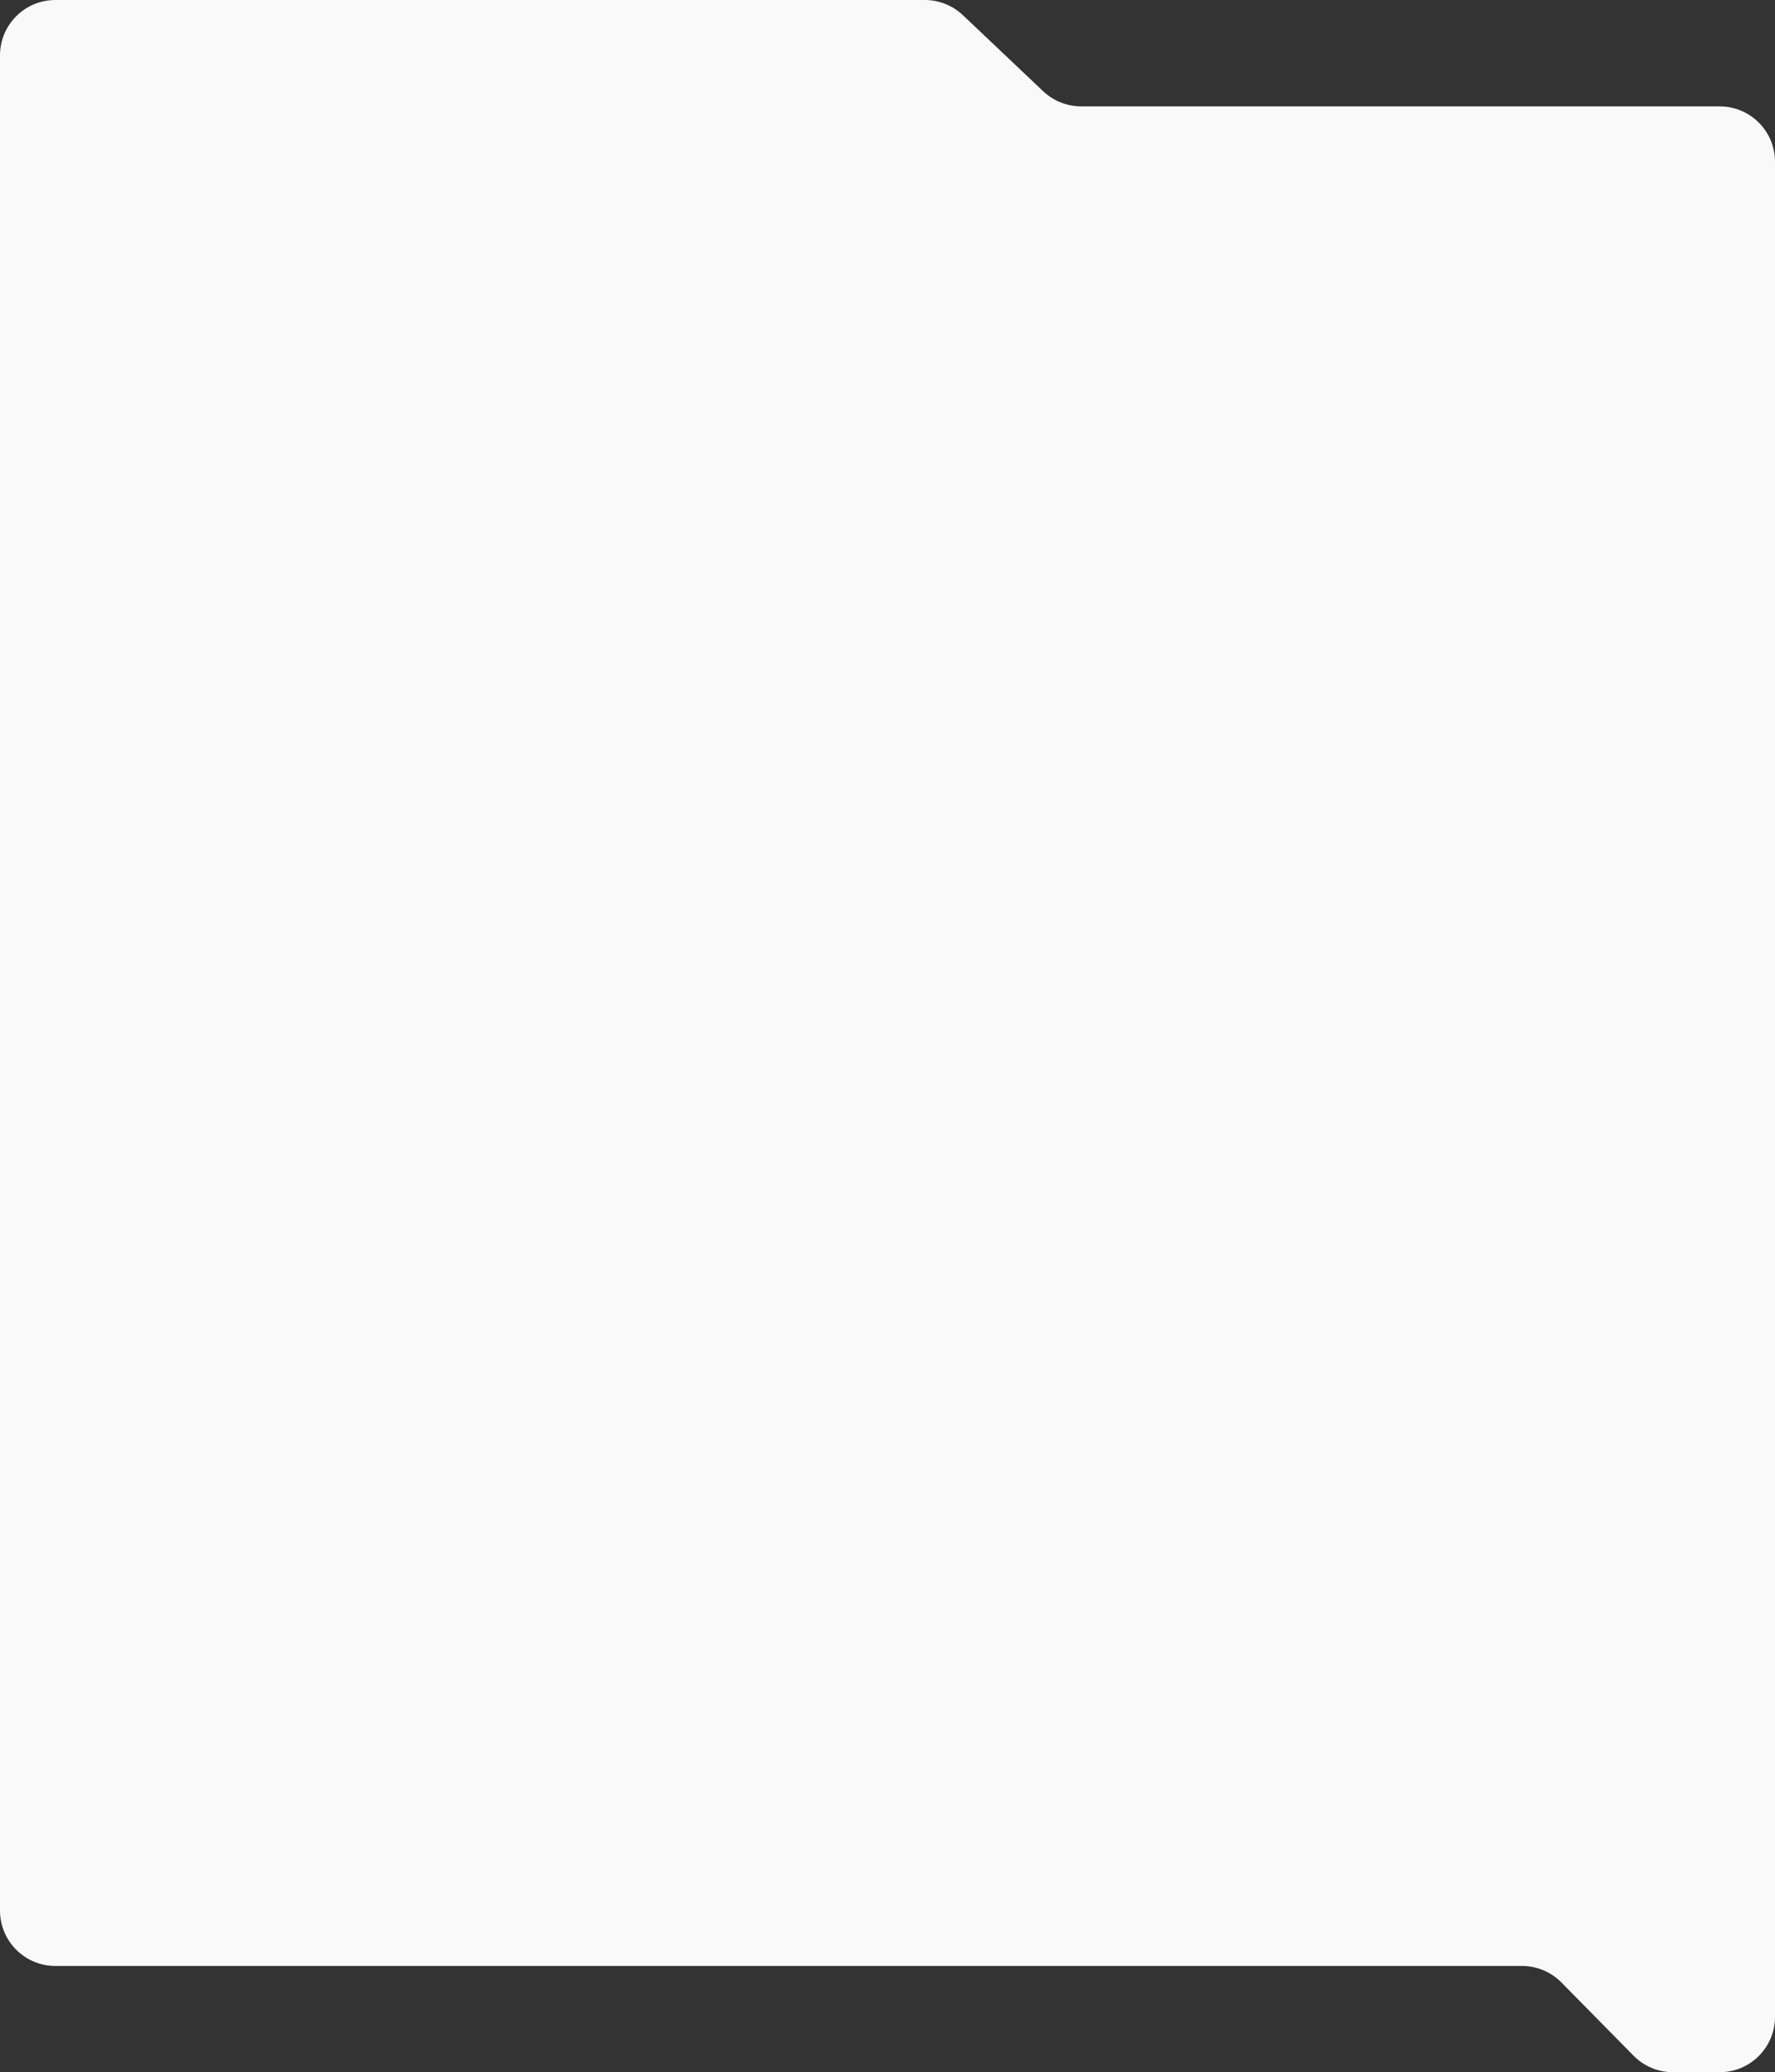
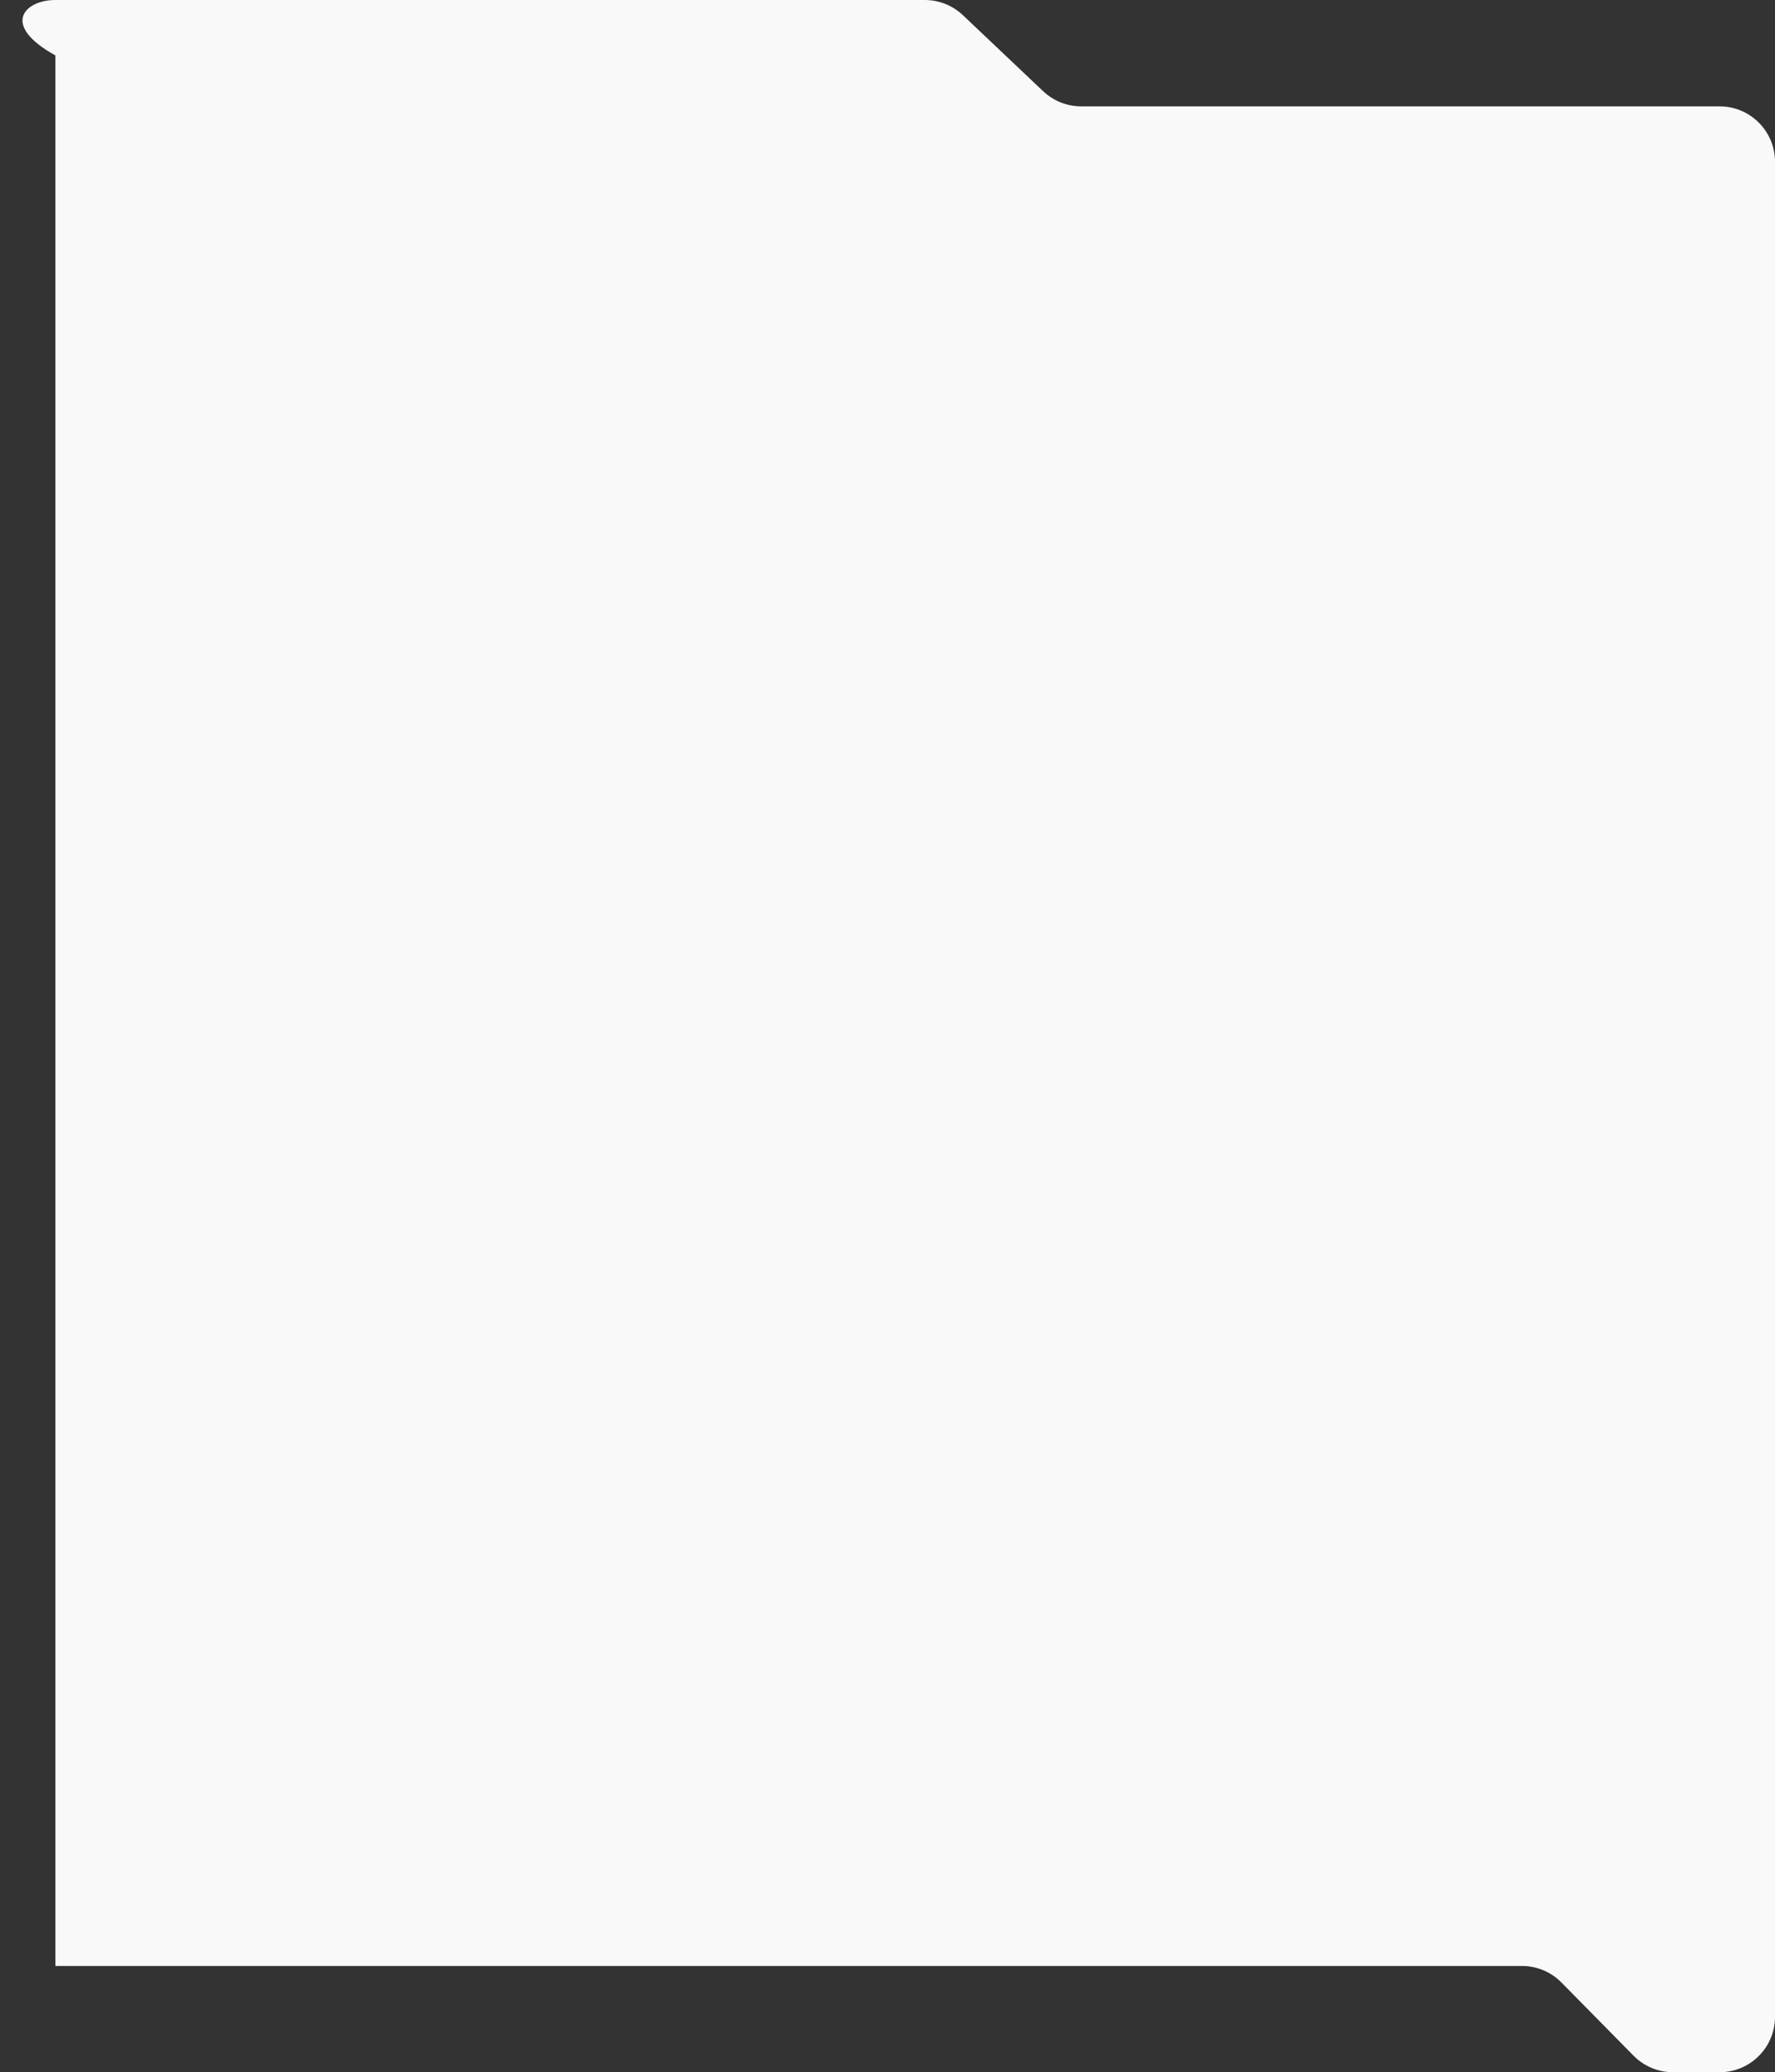
<svg xmlns="http://www.w3.org/2000/svg" width="641" height="748" viewBox="0 0 641 748" fill="none">
  <rect x="0" y="0" width="641" height="748" fill="#333333" stroke="none" />
-   <path d="M347.725 5.479L376.697 32.916C380.411 36.434 385.333 38.395 390.449 38.395H621C632.046 38.395 641 47.349 641 58.395V728C641 739.046 632.046 748 621 748H604.171C598.816 748 593.685 745.853 589.926 742.039L563.874 715.603C560.115 711.789 554.984 709.642 549.629 709.642H20C8.954 709.642 0 700.687 0 689.642V20C0 8.954 8.954 0 20 0H333.972C339.088 0 344.01 1.961 347.725 5.479Z" fill="#FAF9FA" />
+   <path d="M347.725 5.479L376.697 32.916C380.411 36.434 385.333 38.395 390.449 38.395H621C632.046 38.395 641 47.349 641 58.395V728C641 739.046 632.046 748 621 748H604.171C598.816 748 593.685 745.853 589.926 742.039L563.874 715.603C560.115 711.789 554.984 709.642 549.629 709.642H20V20C0 8.954 8.954 0 20 0H333.972C339.088 0 344.01 1.961 347.725 5.479Z" fill="#FAF9FA" />
</svg>